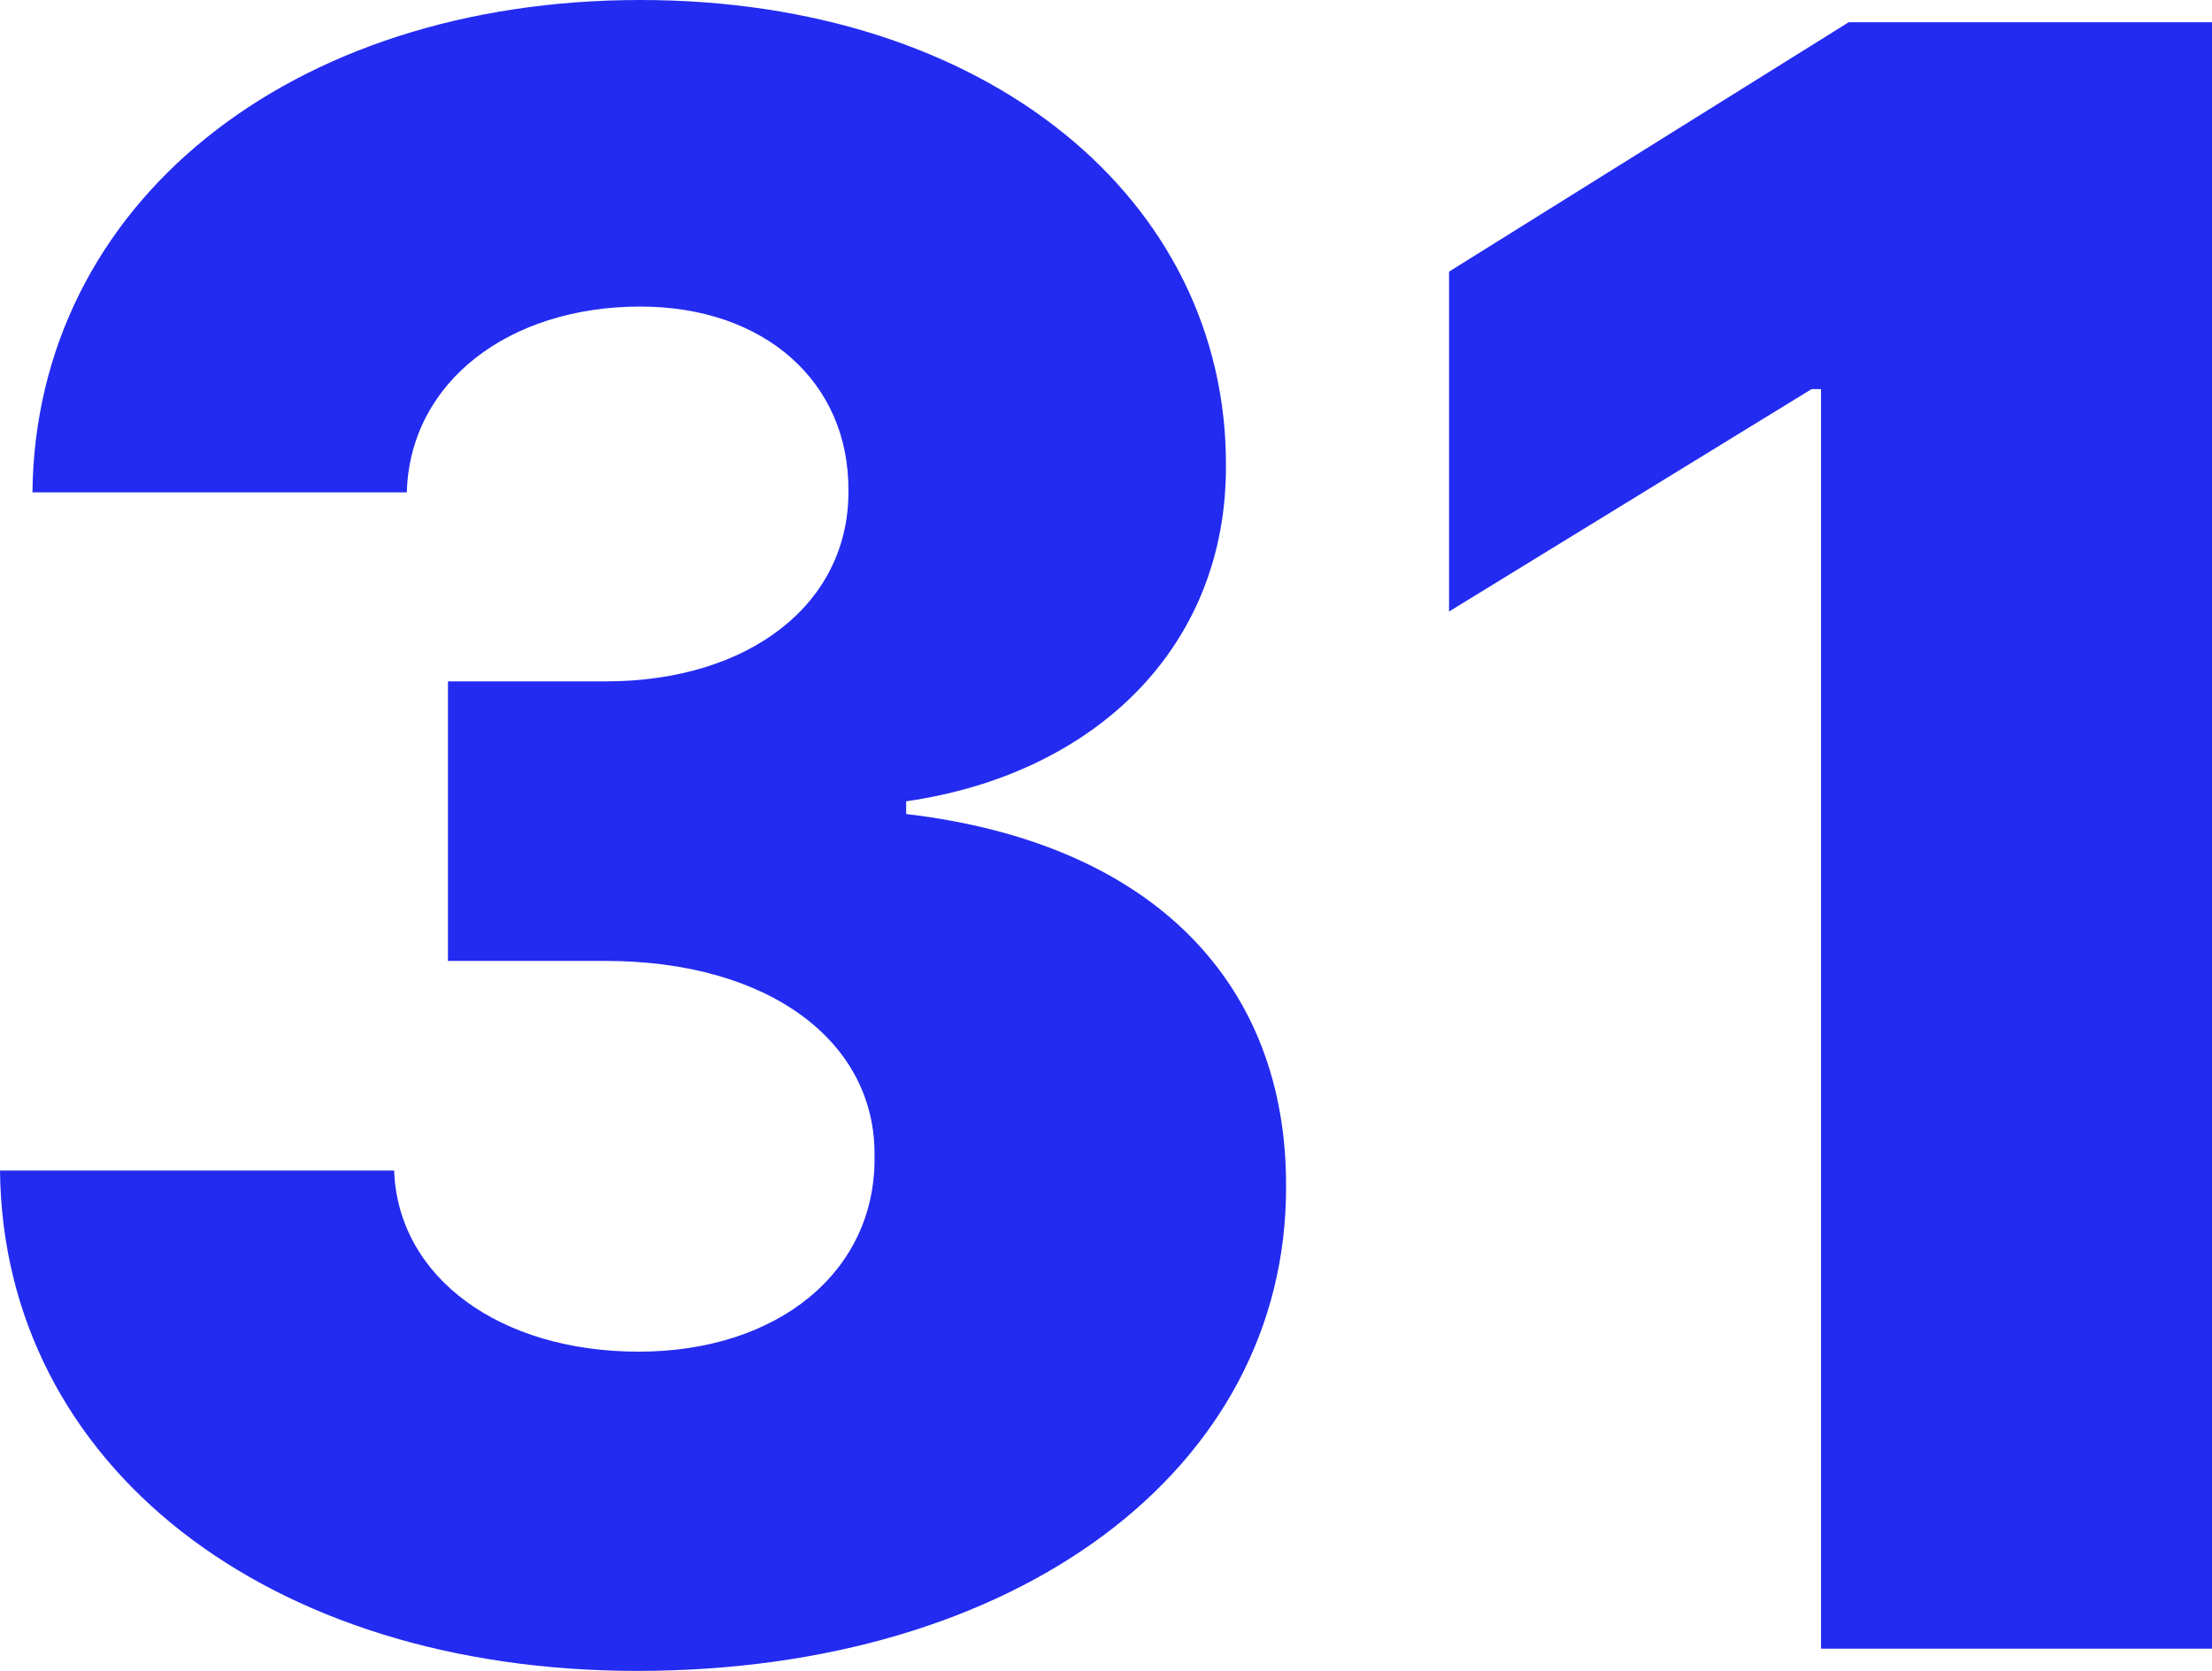
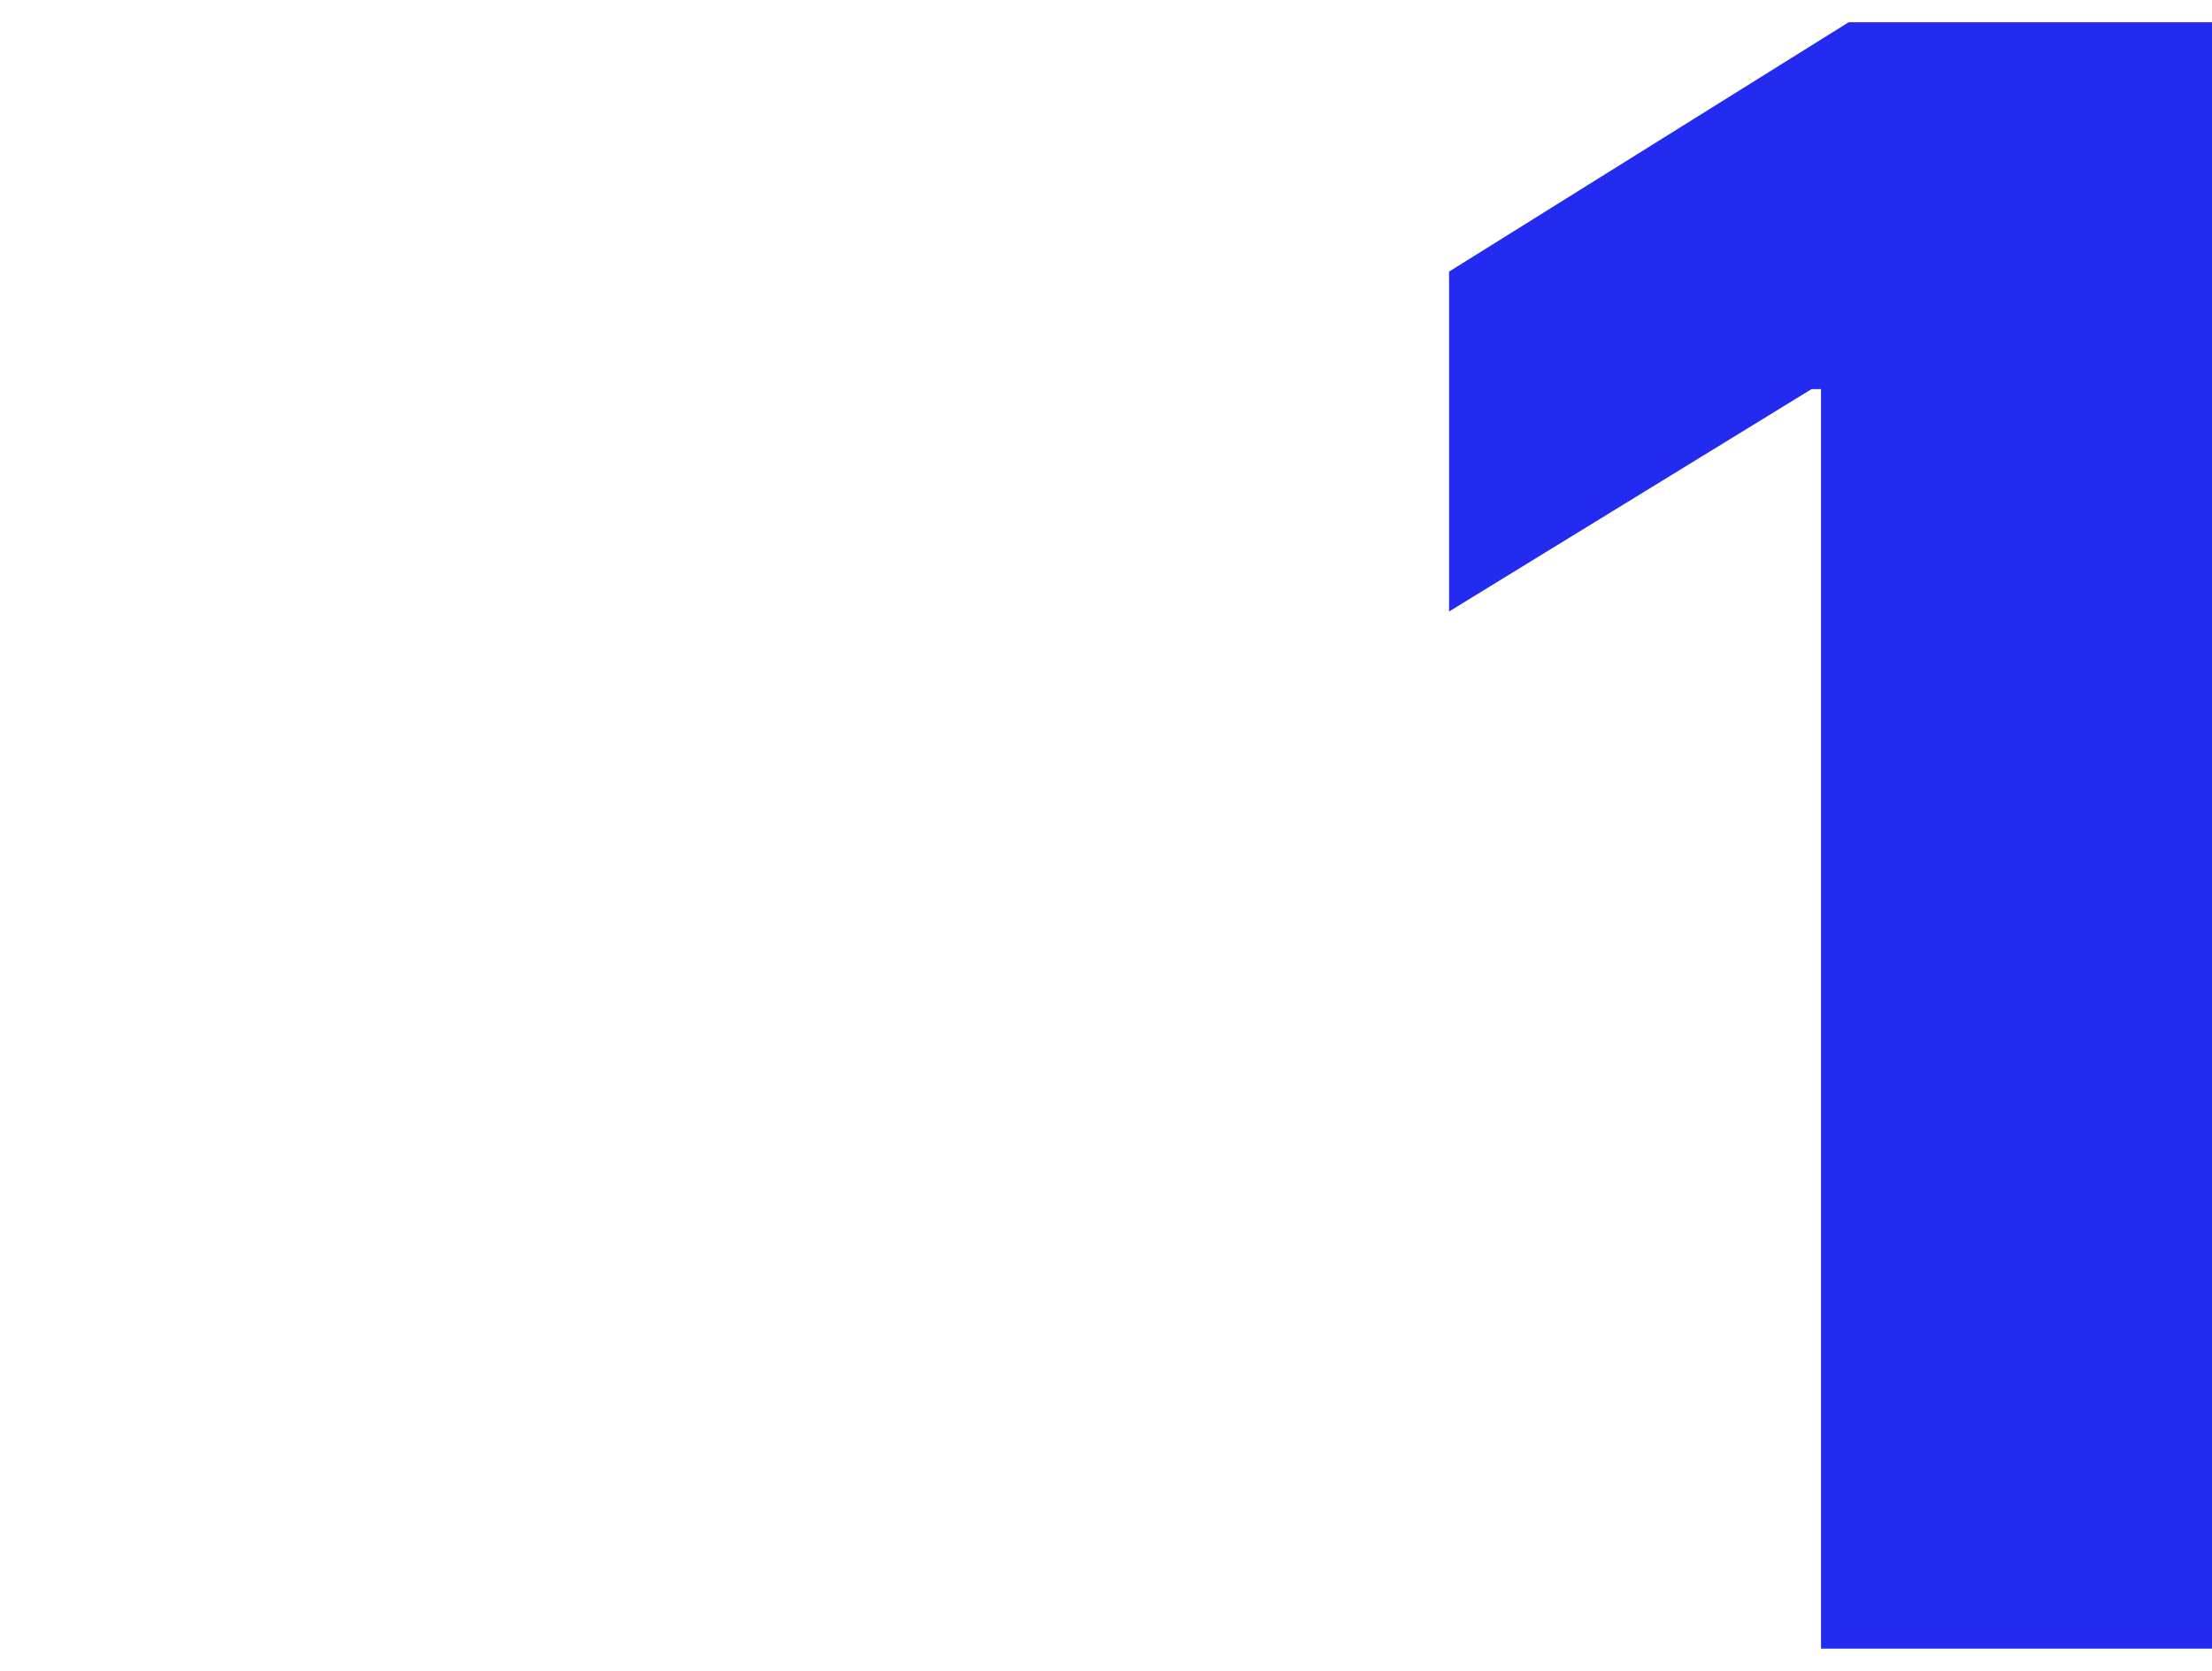
<svg xmlns="http://www.w3.org/2000/svg" width="45" height="34" viewBox="0 0 45 34" fill="none">
-   <path d="M12.961 34C20.689 34 26.18 29.895 26.163 24.143C26.18 20.07 23.523 17.162 18.435 16.564V16.305C22.251 15.756 24.956 13.186 24.94 9.47C24.956 4.072 20.093 0 13.025 0C5.909 0 0.725 4.137 0.66 10.019H8.276C8.34 7.757 10.369 6.238 13.025 6.238C15.553 6.238 17.276 7.773 17.26 9.987C17.276 12.281 15.247 13.865 12.317 13.865H9.113V19.553H12.317C15.65 19.553 17.823 21.201 17.791 23.529C17.823 25.872 15.827 27.504 12.993 27.504C10.176 27.504 8.099 26.001 8.018 23.819H0C0.064 29.799 5.426 34 12.961 34Z" fill="#232BF0" />
  <path d="M45 0.452H37.61L29.479 5.527V12.443L36.853 7.918H37.046V33.547H45V0.452Z" fill="#232BF0" />
</svg>